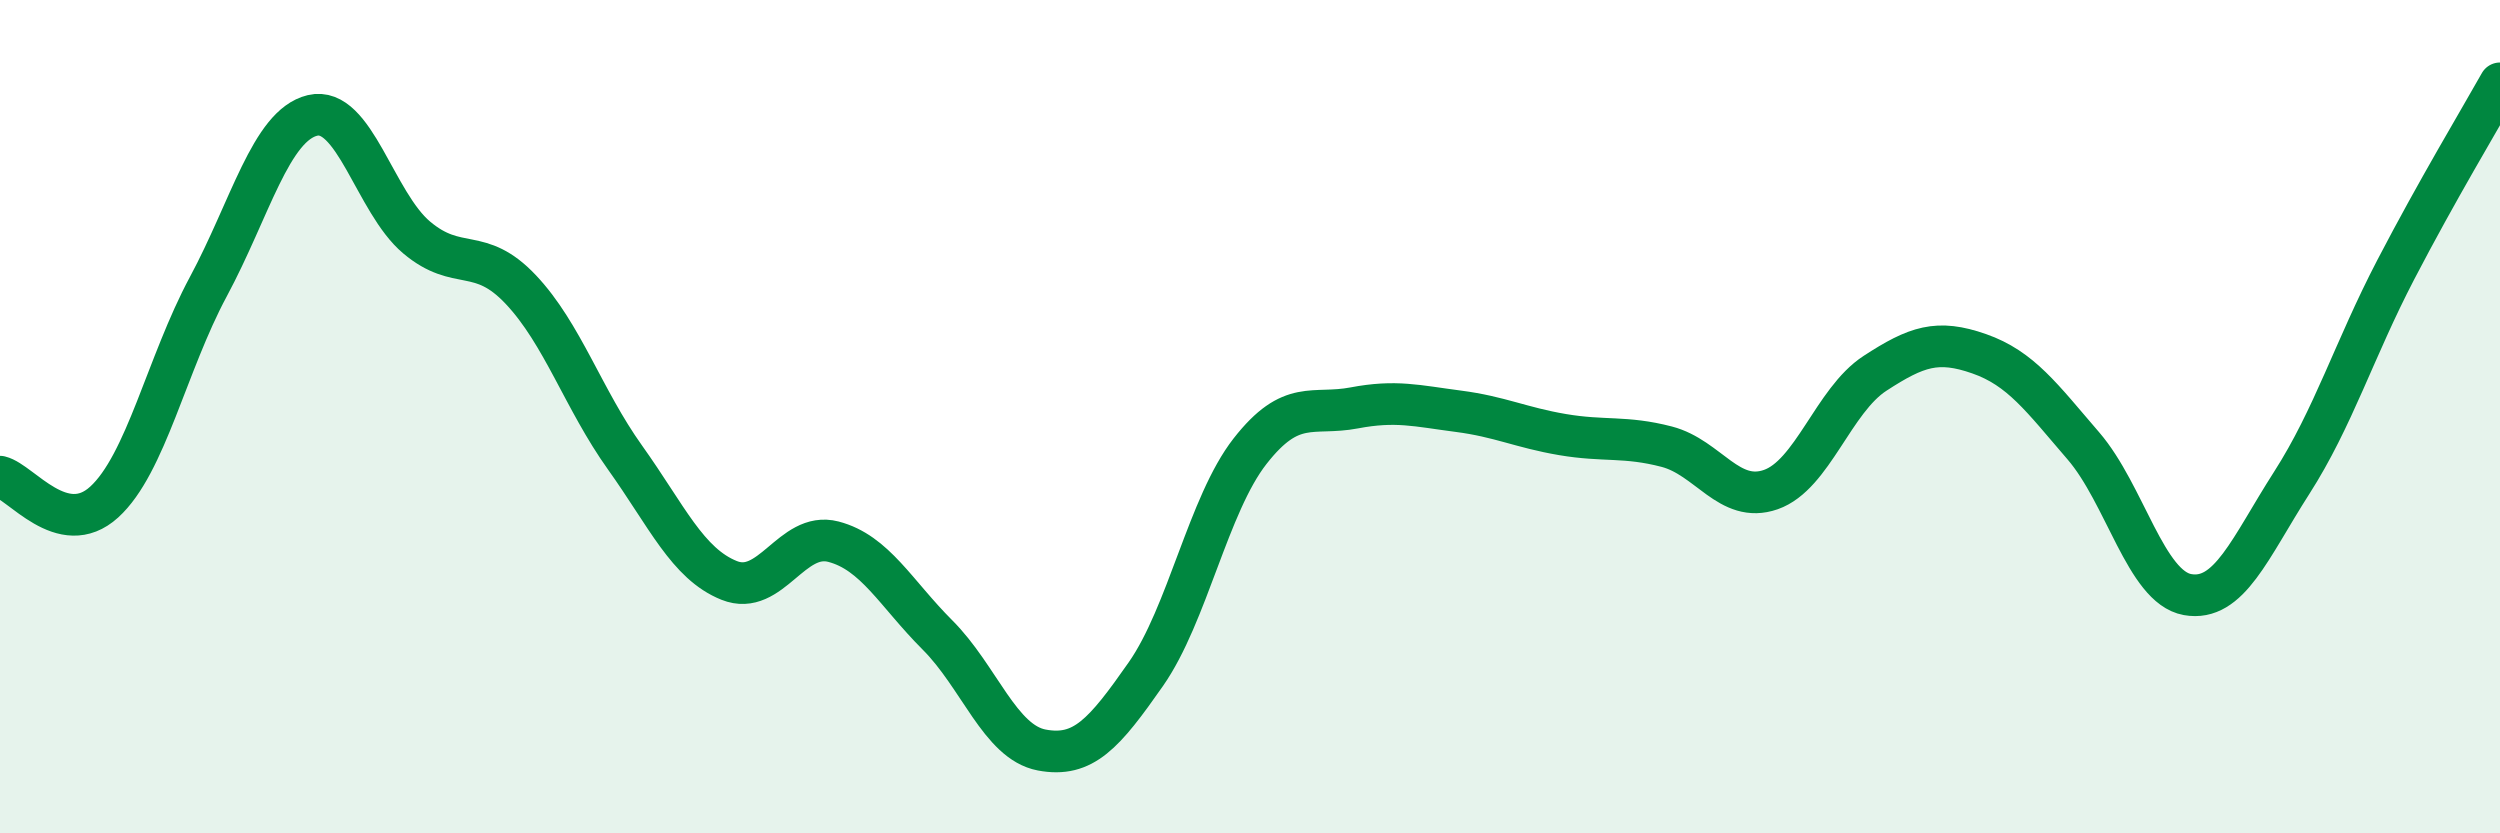
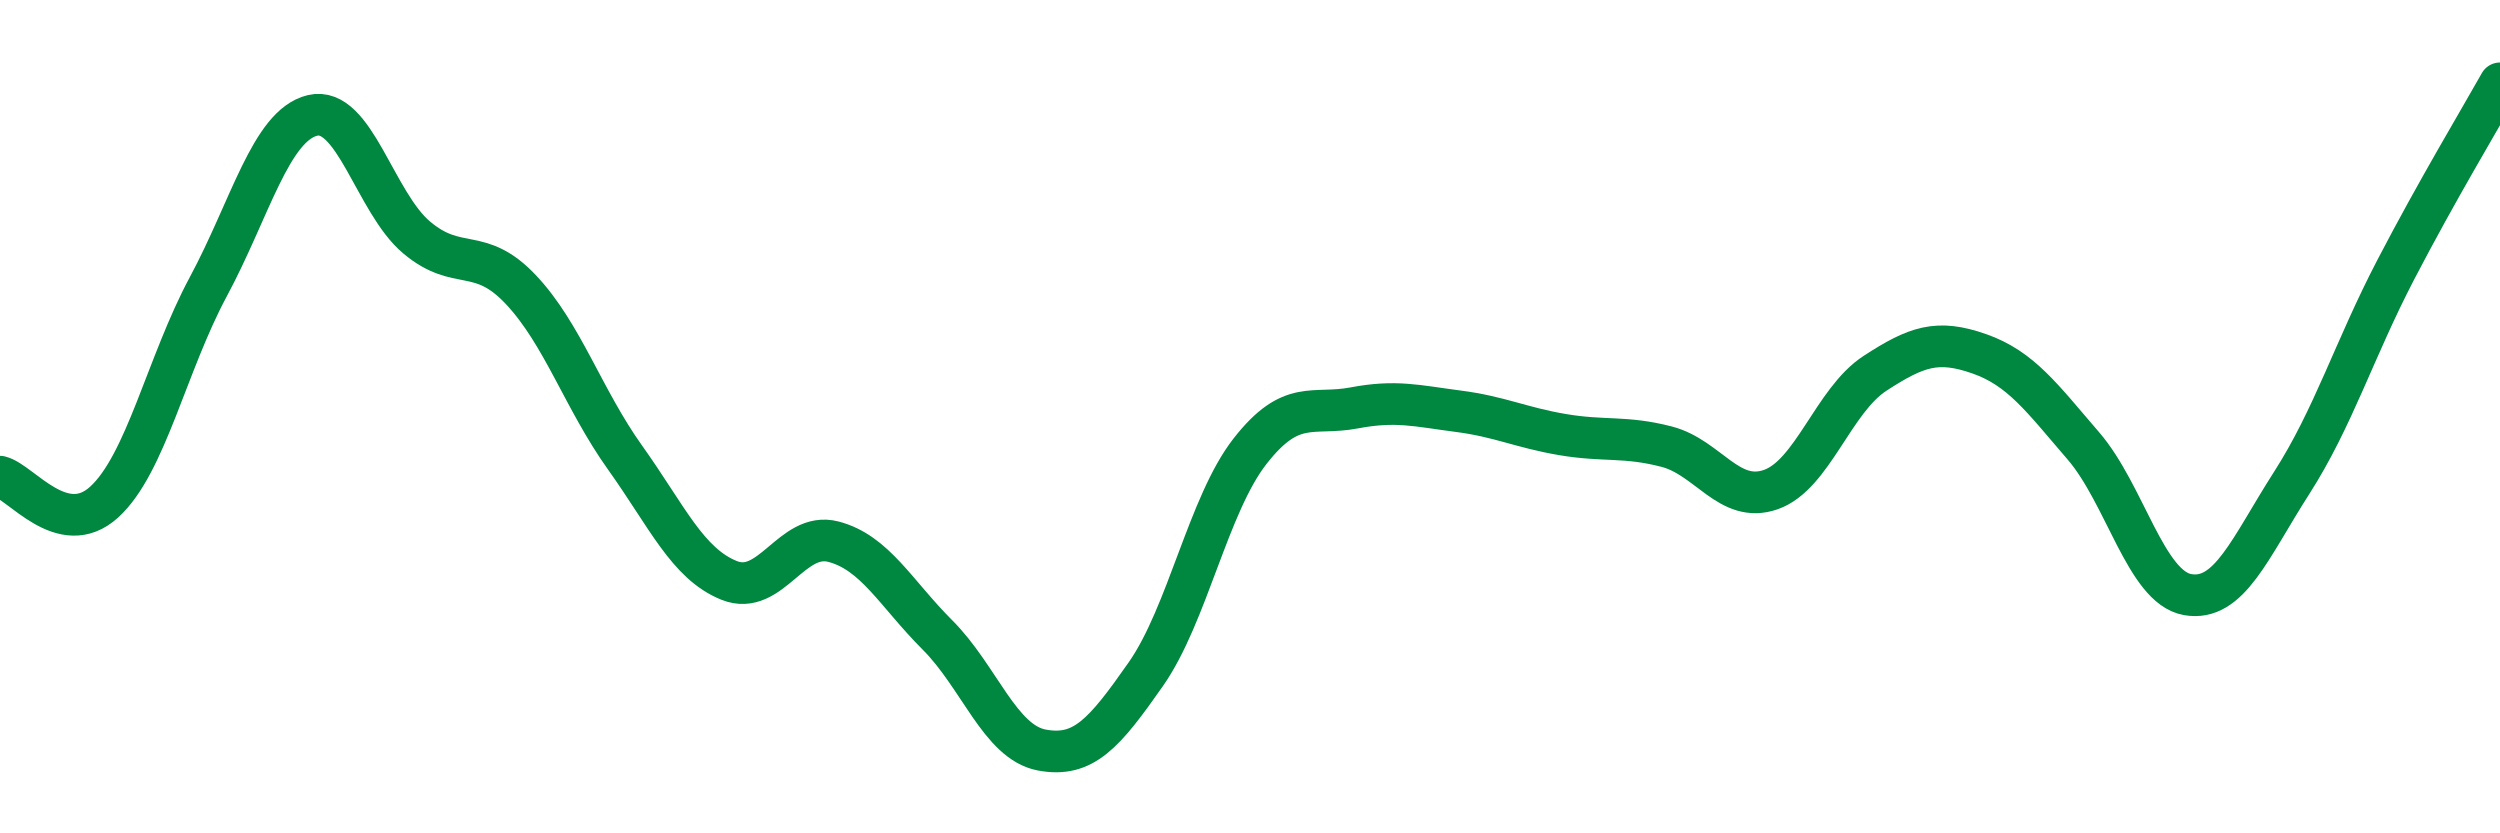
<svg xmlns="http://www.w3.org/2000/svg" width="60" height="20" viewBox="0 0 60 20">
-   <path d="M 0,11.44 C 0.5,11.56 1.5,12.96 2.5,12.05 C 3.5,11.14 4,8.74 5,6.88 C 6,5.02 6.5,3.01 7.5,2.77 C 8.5,2.53 9,4.86 10,5.7 C 11,6.54 11.5,5.89 12.5,6.95 C 13.5,8.01 14,9.58 15,10.98 C 16,12.38 16.5,13.53 17.5,13.93 C 18.5,14.33 19,12.74 20,13 C 21,13.26 21.5,14.24 22.5,15.24 C 23.5,16.24 24,17.81 25,18 C 26,18.19 26.5,17.61 27.5,16.18 C 28.5,14.75 29,12.11 30,10.83 C 31,9.55 31.5,9.98 32.5,9.79 C 33.5,9.6 34,9.74 35,9.87 C 36,10 36.5,10.26 37.5,10.43 C 38.5,10.6 39,10.46 40,10.72 C 41,10.98 41.5,12.1 42.5,11.75 C 43.5,11.4 44,9.61 45,8.96 C 46,8.31 46.5,8.14 47.5,8.49 C 48.5,8.84 49,9.54 50,10.7 C 51,11.86 51.5,14.09 52.5,14.27 C 53.5,14.45 54,13.15 55,11.59 C 56,10.03 56.5,8.39 57.5,6.47 C 58.5,4.55 59.5,2.89 60,2L60 20L0 20Z" fill="#008740" opacity="0.1" stroke-linecap="round" stroke-linejoin="round" />
  <path d="M 0,11.44 C 0.5,11.56 1.5,12.96 2.5,12.05 C 3.5,11.14 4,8.74 5,6.88 C 6,5.02 6.5,3.01 7.5,2.77 C 8.5,2.53 9,4.86 10,5.7 C 11,6.54 11.5,5.89 12.5,6.95 C 13.5,8.01 14,9.58 15,10.98 C 16,12.38 16.5,13.53 17.5,13.93 C 18.5,14.33 19,12.74 20,13 C 21,13.26 21.5,14.24 22.5,15.24 C 23.5,16.24 24,17.81 25,18 C 26,18.19 26.5,17.61 27.5,16.18 C 28.5,14.75 29,12.11 30,10.83 C 31,9.55 31.5,9.98 32.5,9.79 C 33.5,9.6 34,9.74 35,9.87 C 36,10 36.5,10.26 37.5,10.43 C 38.5,10.6 39,10.46 40,10.72 C 41,10.98 41.5,12.1 42.5,11.75 C 43.5,11.4 44,9.61 45,8.96 C 46,8.31 46.5,8.14 47.5,8.49 C 48.5,8.84 49,9.54 50,10.7 C 51,11.86 51.5,14.09 52.5,14.27 C 53.5,14.45 54,13.15 55,11.59 C 56,10.03 56.5,8.39 57.5,6.47 C 58.5,4.55 59.5,2.89 60,2" stroke="#008740" stroke-width="1" fill="none" stroke-linecap="round" stroke-linejoin="round" />
</svg>